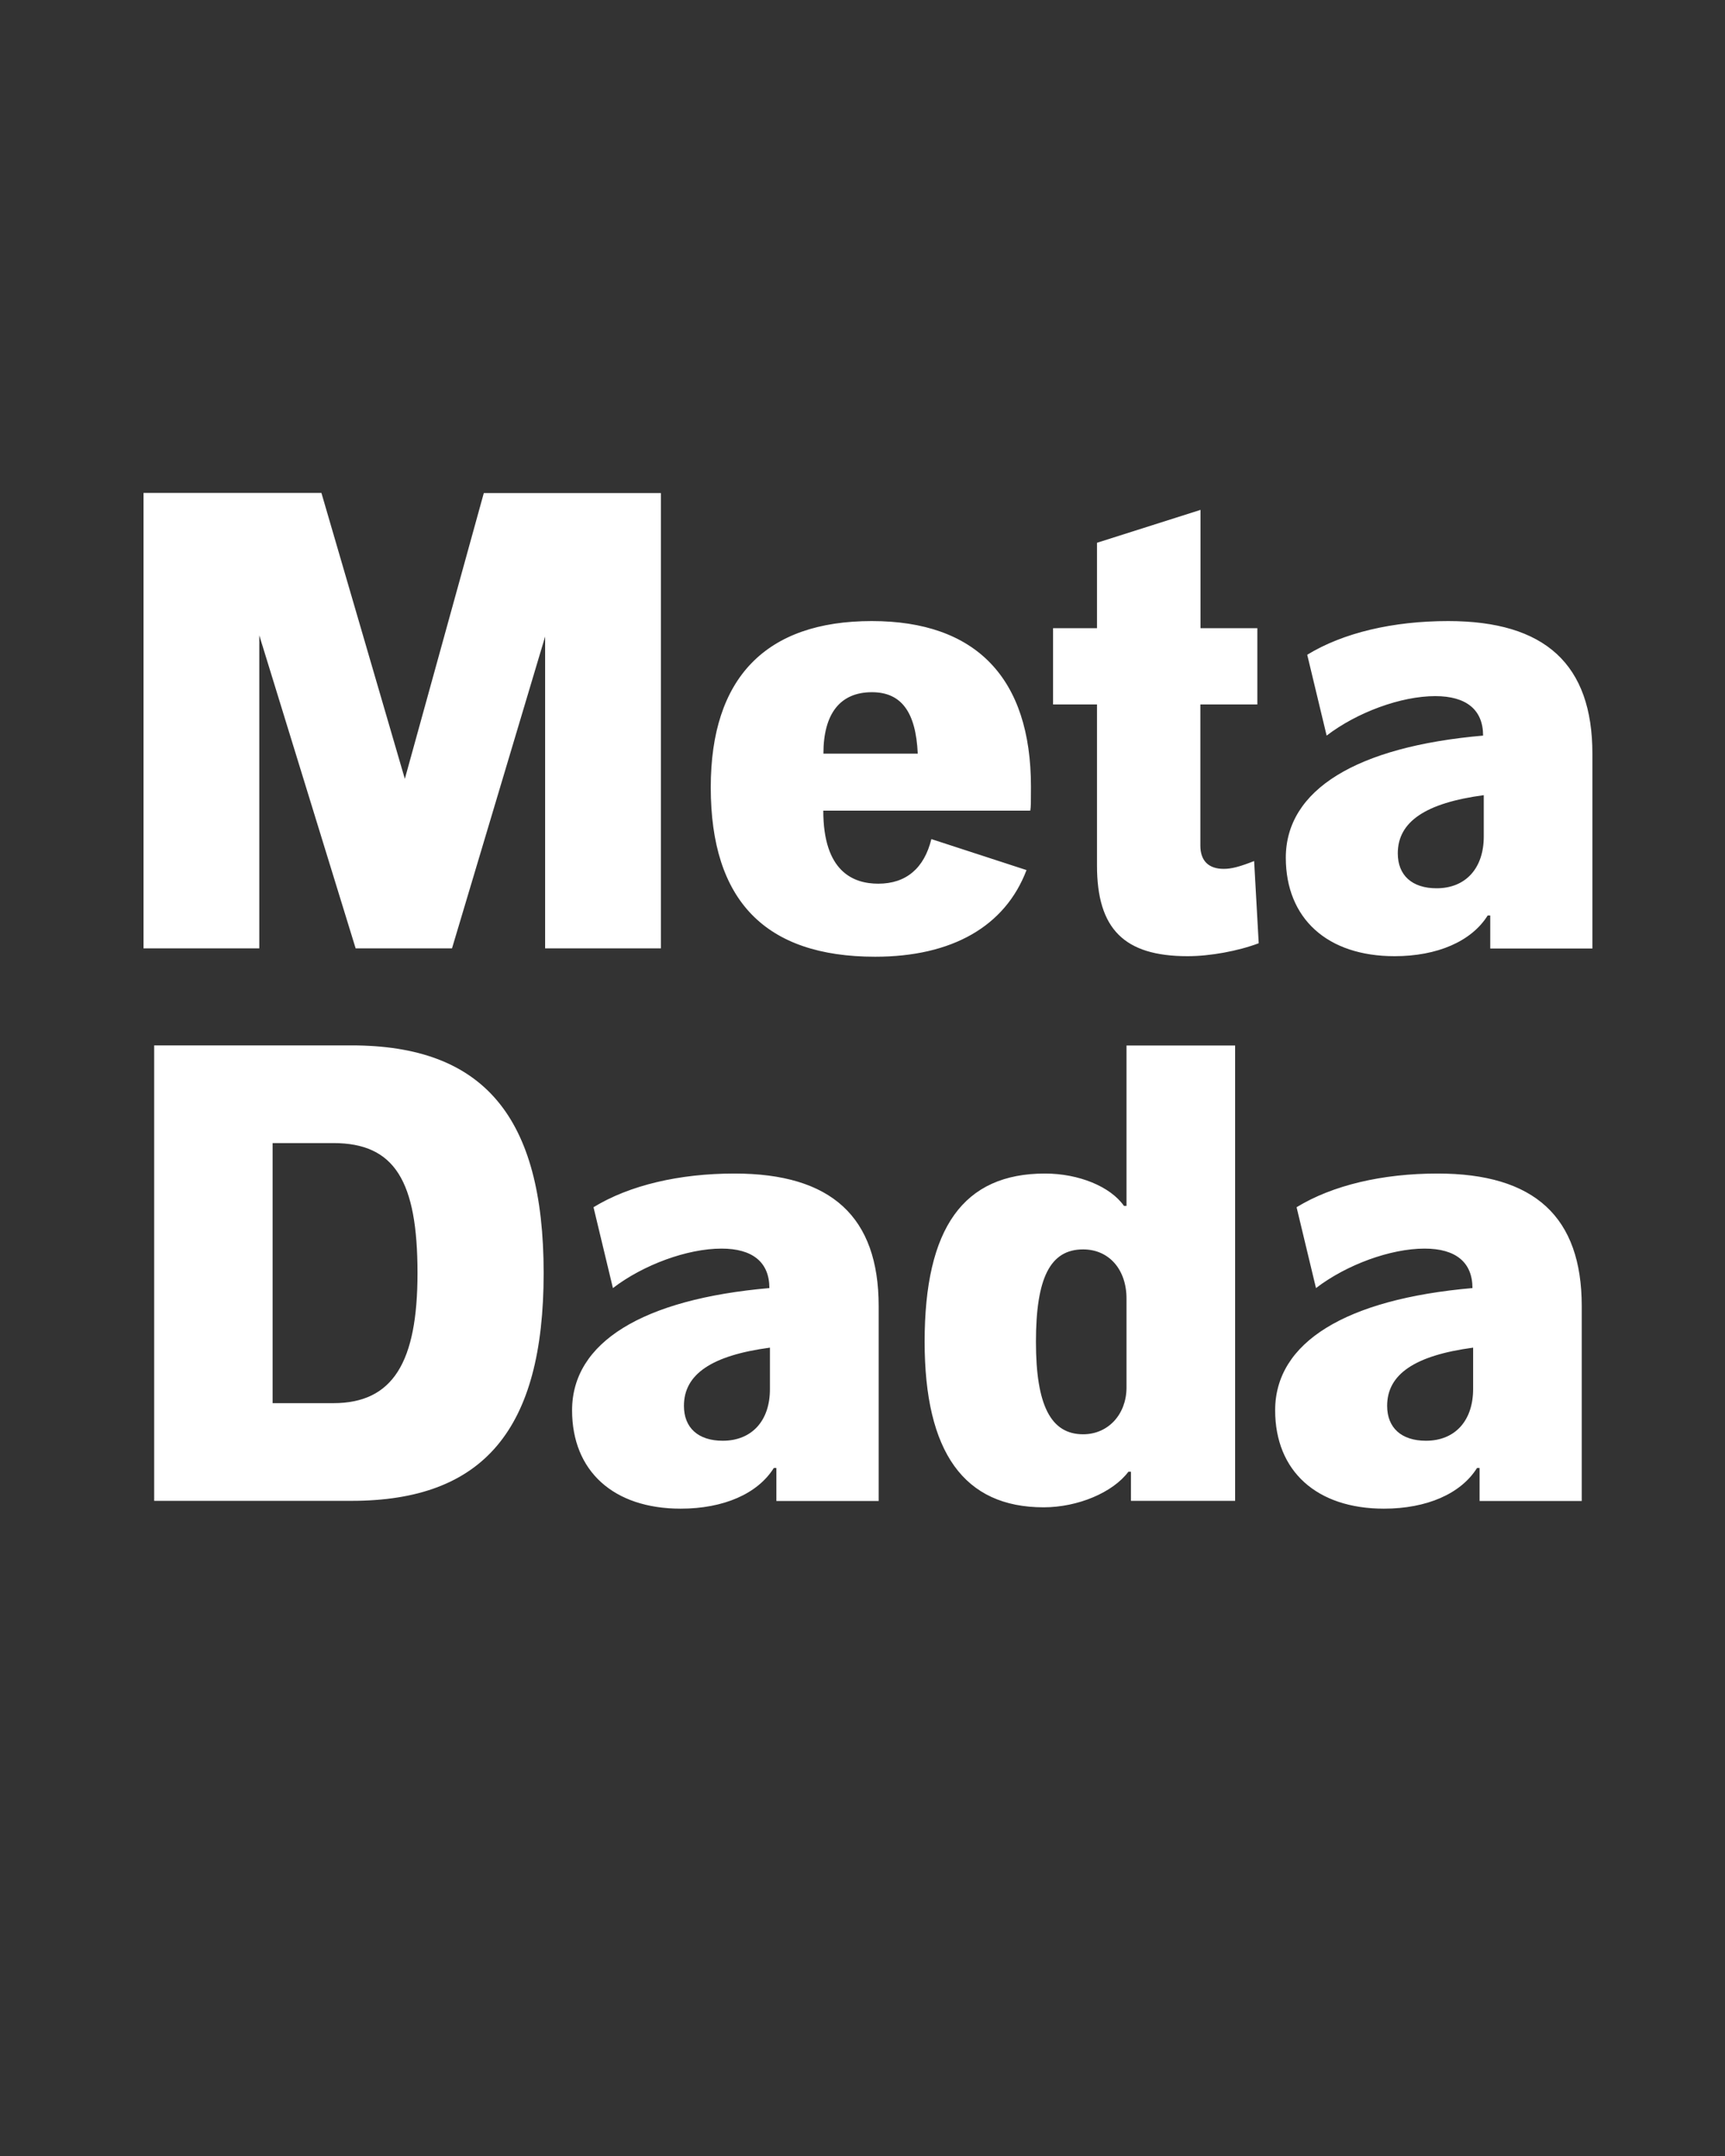
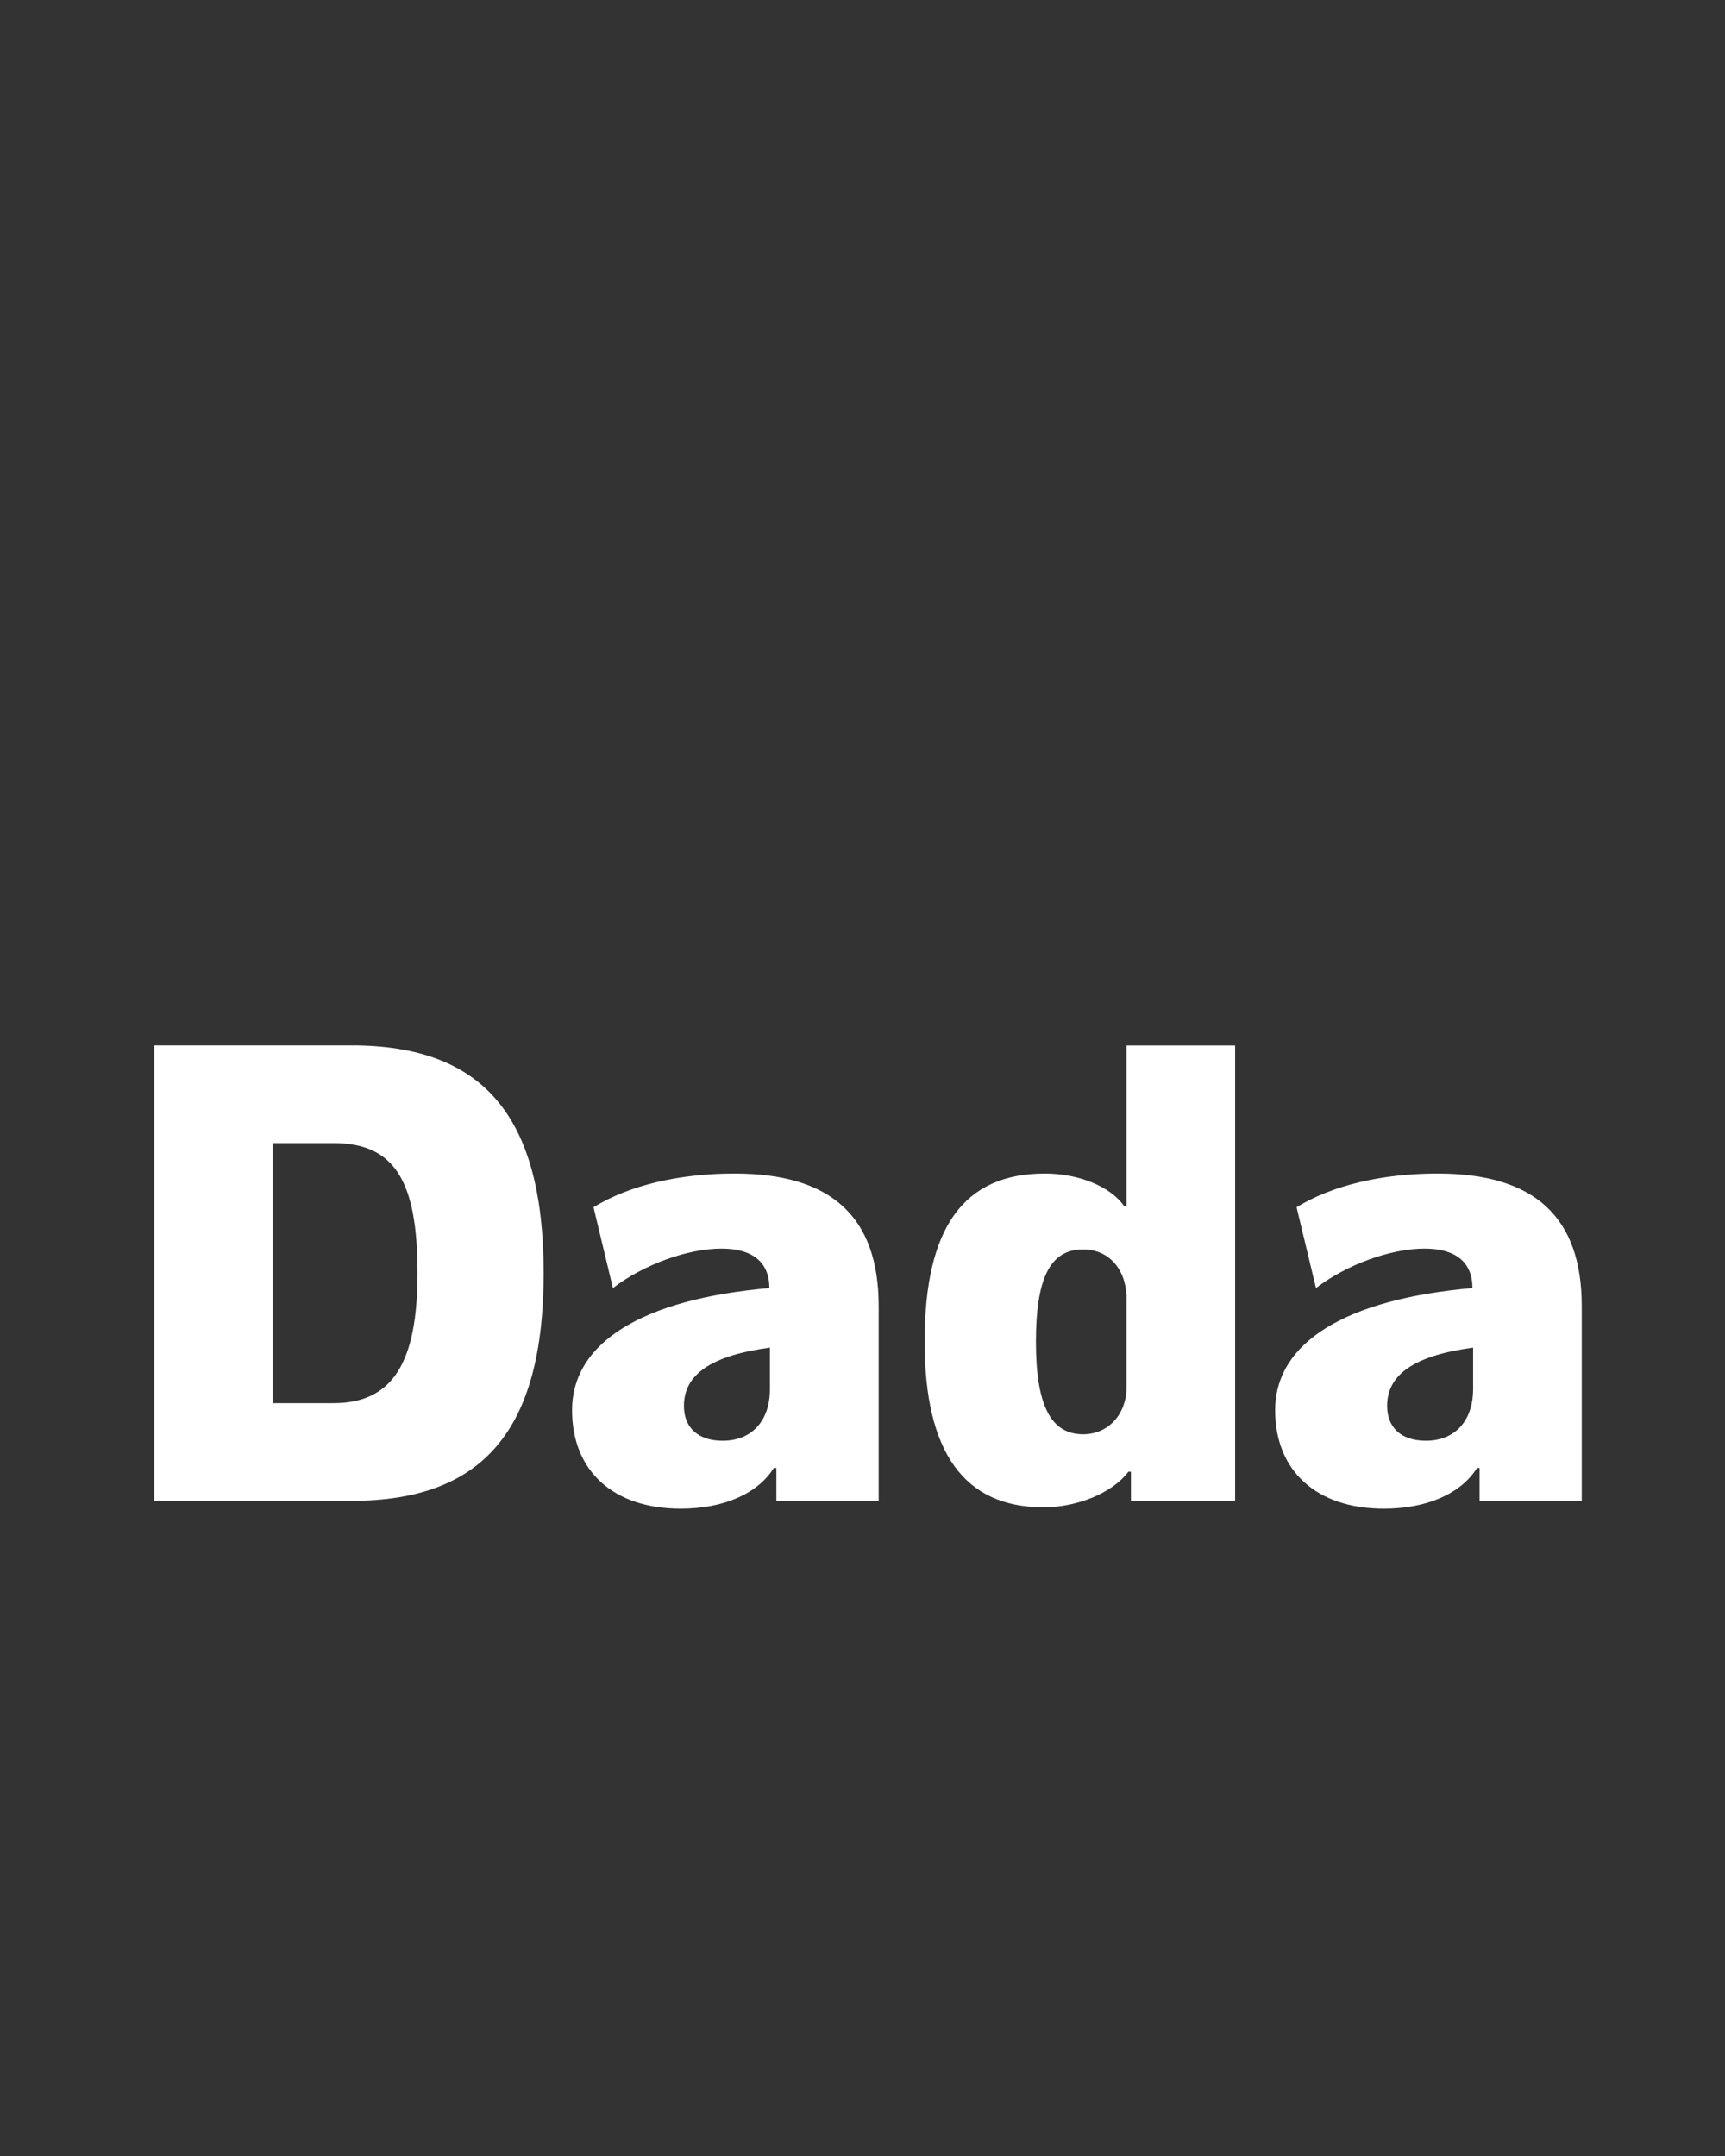
<svg xmlns="http://www.w3.org/2000/svg" enable-background="new 0 0 1280 1600" version="1.1" viewBox="0 0 1280 1600" xml:space="preserve">
  <rect x="0" y="0" width="1280" height="1600" fill="#333333" stroke="none" />
  <style type="text/css">
	.st0{fill:#FFFFFF;}
</style>
  <path class="st0" d="m1058.1 1069.2c-18.2 0-28.8-9.6-28.8-25.9 0-23.5 20.6-37.4 63.8-43.2v30.7c0 23.5-13.4 38.4-35 38.4m-31.2 50.4c31.7 0 57.1-11 69.1-30.2h1.9v24.5h75.8v-144.6c0-66.2-35-98.4-107-98.4-40.8 0-77.8 8.6-104.6 25l14.4 60c22.6-17.3 55.2-29.3 80.6-29.3 23 0 35.5 10.1 35.5 29.3-94.1 8.2-146.4 40.3-146.4 90.7 0 45.1 30.8 73 80.7 73m-223.2-55.2c-24 0-35-21.6-35-68.6 0-47.5 10.6-68.6 35-68.6 19.2 0 32.2 14.9 32.2 36.5v66.2c-0.1 19.6-13.5 34.5-32.2 34.5m-29.3 54.2c25.4 0 51.4-11 62.9-26.4h1.9v21.6h77.3v-337.9h-80.6v119h-1.9c-10.1-14.4-33.6-24-58.6-24-60.5 0-89.3 40.3-89.3 124.8 0 82.1 29.3 122.9 88.3 122.9m-238.1-49.4c-18.2 0-28.8-9.6-28.8-25.9 0-23.5 20.6-37.4 63.8-43.2v30.7c0.1 23.5-13.4 38.4-35 38.4m-31.2 50.4c31.7 0 57.1-11 69.1-30.2h1.9v24.5h75.9v-144.6c0-66.2-35-98.4-107-98.4-40.8 0-77.8 8.6-104.6 25l14.4 60c22.6-17.3 55.2-29.3 80.6-29.3 23 0 35.5 10.1 35.5 29.3-94.1 8.2-146.4 40.3-146.4 90.7 0 45.1 30.7 73 80.6 73m-257.7-78.3h-45.1v-193h45.1c45.6 0 62.4 28.3 62.4 96.5 0 66.3-18.3 96.5-62.4 96.5m-133 72.5h146.4c97.9 0 142.6-52.8 142.6-169s-44.6-169-142.6-169h-146.4v338z" />
-   <path class="st0" d="m1066 659.2c-18.2 0-28.8-9.6-28.8-25.9 0-23.5 20.6-37.4 63.8-43.2v30.7c0 23.5-13.4 38.4-35 38.4m-31.2 50.4c31.7 0 57.1-11 69.1-30.2h1.9v24.5h75.8v-144.6c0-66.2-35-98.4-107-98.4-40.8 0-77.8 8.6-104.6 25l14.4 60c22.6-17.3 55.2-29.3 80.6-29.3 23 0 35.5 10.1 35.5 29.3-94.1 8.2-146.4 40.3-146.4 90.7 0.1 45.1 30.8 73 80.7 73m-153.6 0c16.8 0 37.4-3.8 52.8-9.6l-3.4-61c-11 4.3-16.8 5.8-22.6 5.8-11 0-17.3-5.8-17.3-17.3v-104.7h42.3v-56.6h-42.2v-87.8l-76.8 24.4v63.4h-32.6v56.6h32.6v119.5c0 47.1 20.2 67.3 67.2 67.3m-200.2-150.3h-70c0-29.8 12.5-45.6 36-45.6 21.6 0 32.6 14.4 34 45.6m-31.6 150.7c57.1 0 96.5-22.6 112.3-64.3l-70.6-23c-5.3 21.6-18.7 33.1-39.4 33.1-18.7 0-40.8-9.1-40.8-54.2h153.6c0.5-2.9 0.5-6.2 0.5-17.8 0-80.6-40.8-122.9-118.1-122.9-78.7 0-119.5 42.2-119.5 123.4 0 84 40.4 125.7 122 125.7m-542.9-6.2h85.9v-232.3l71.5 232.3h71.5l69.1-231.4v231.4h85.9v-337.9h-131.4l-58.6 212.1-61.9-212.2h-132v338z" />
</svg>